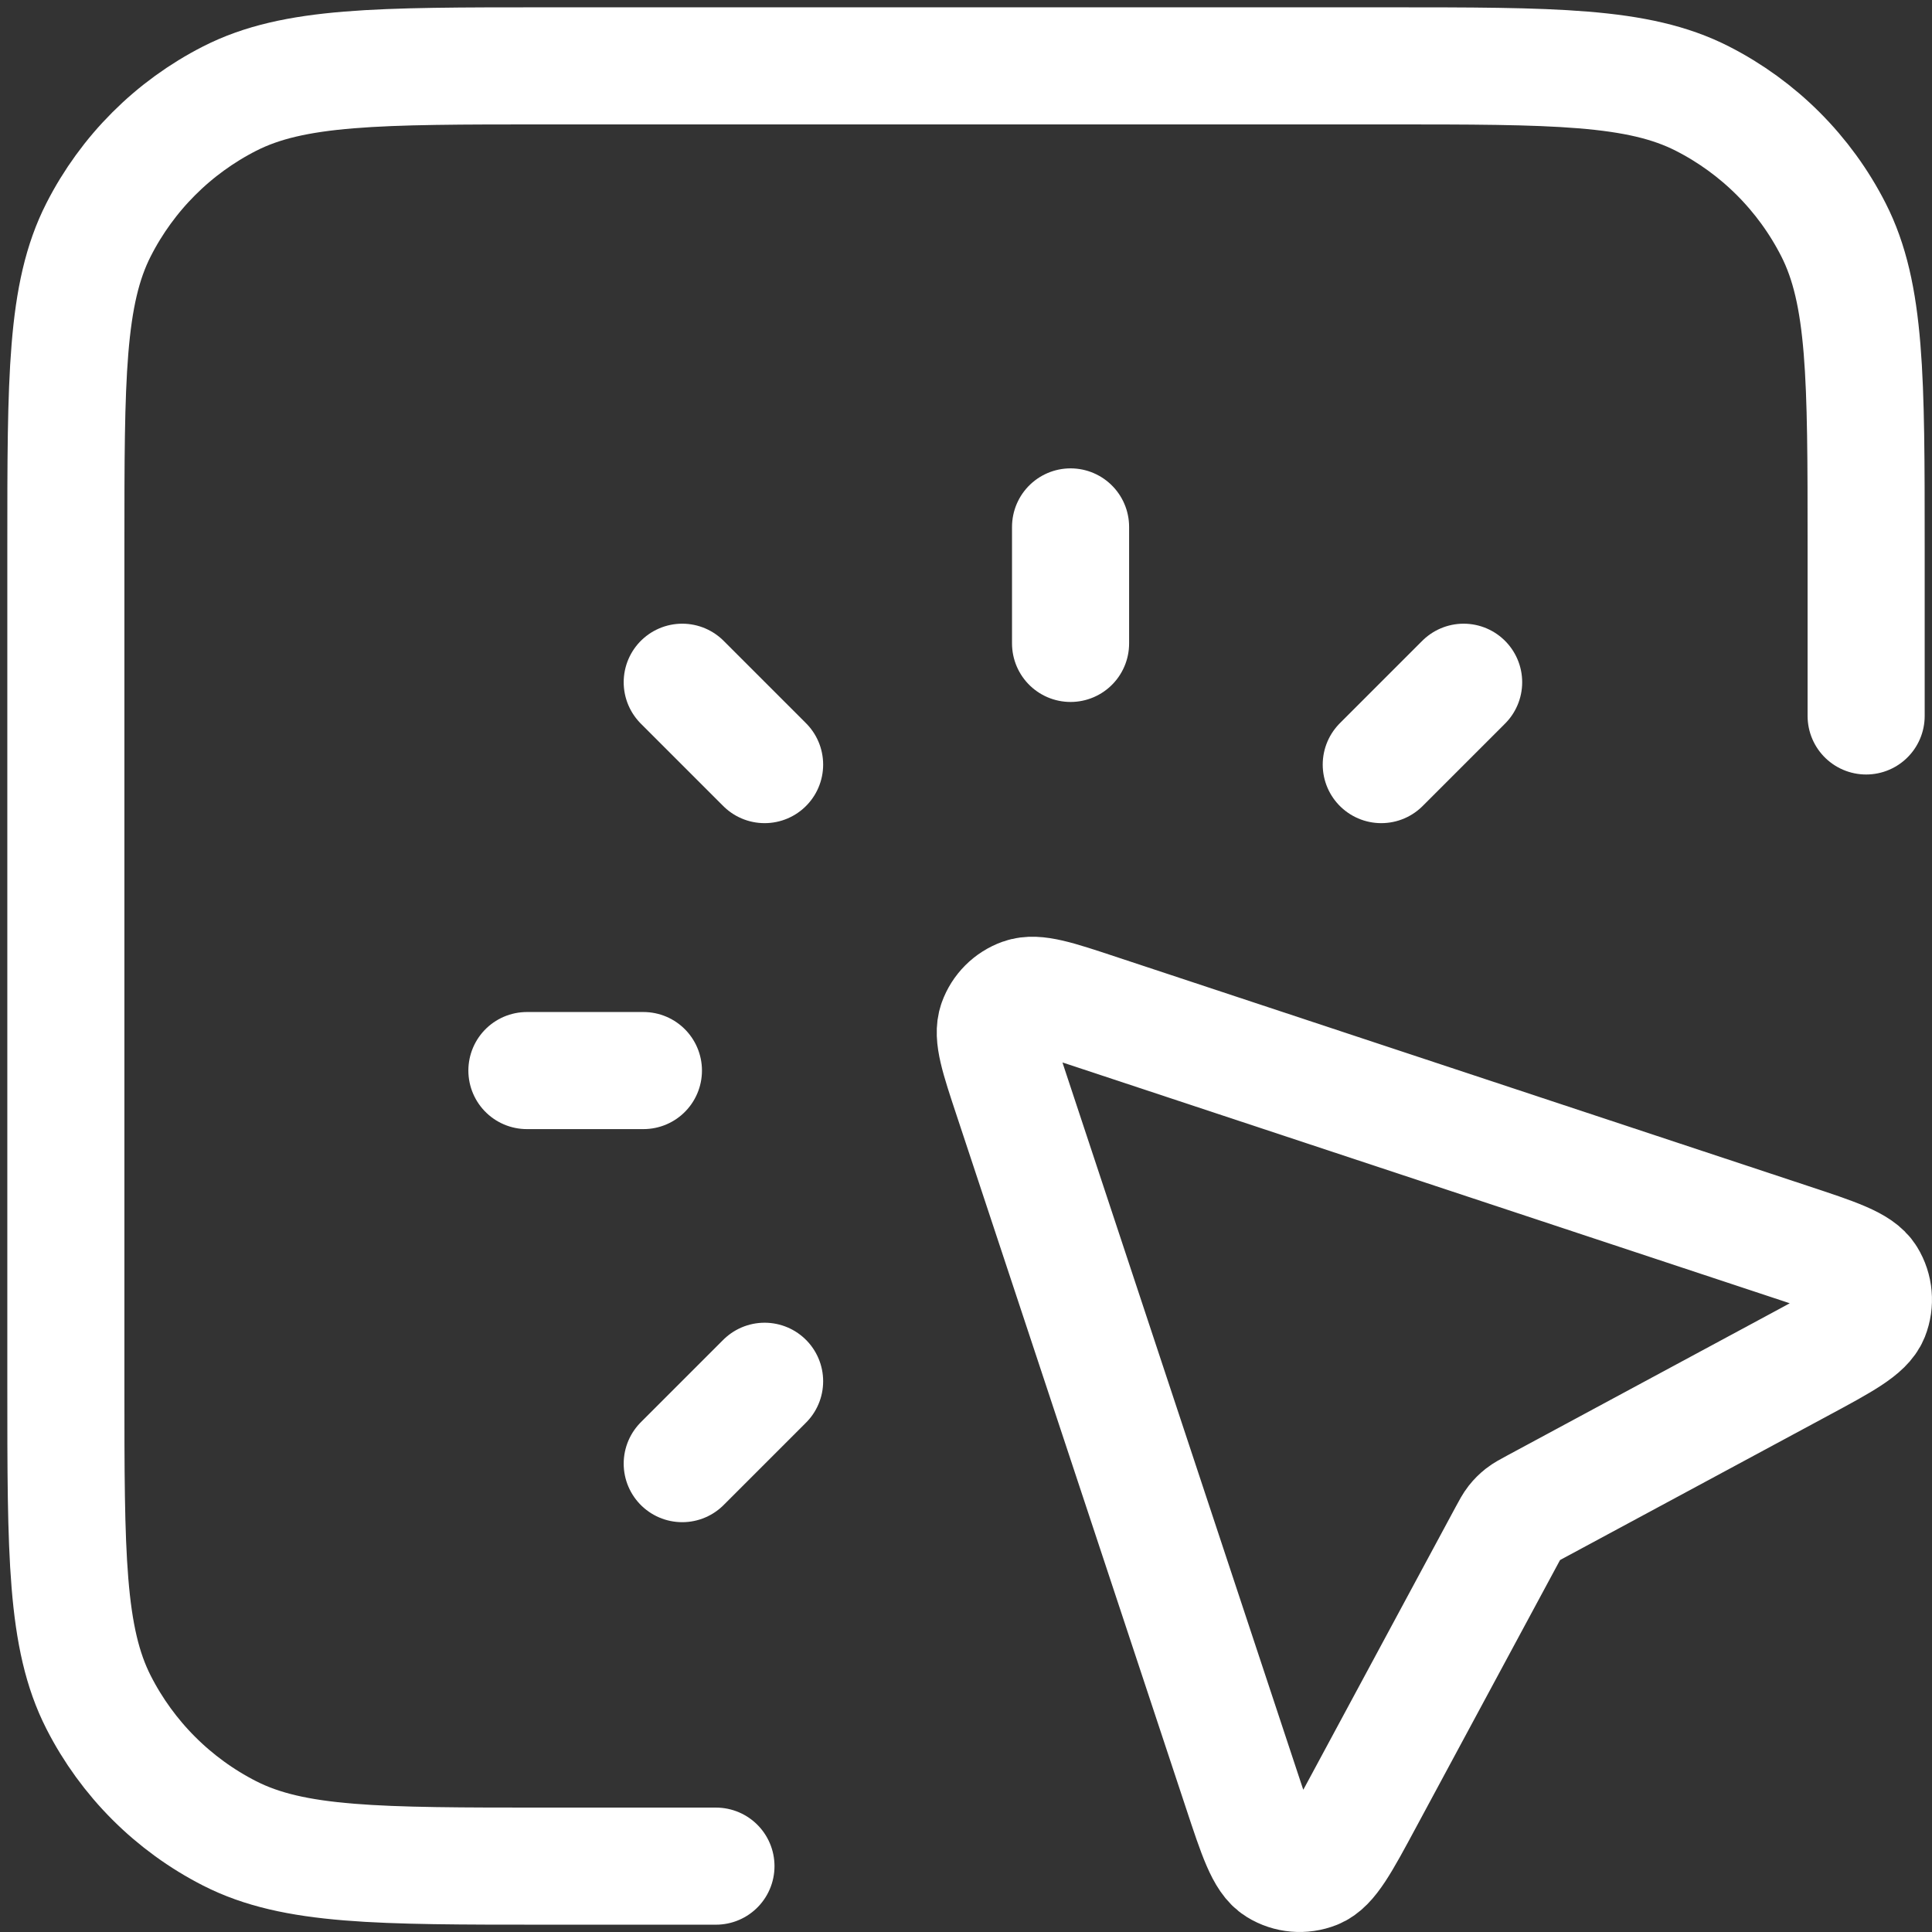
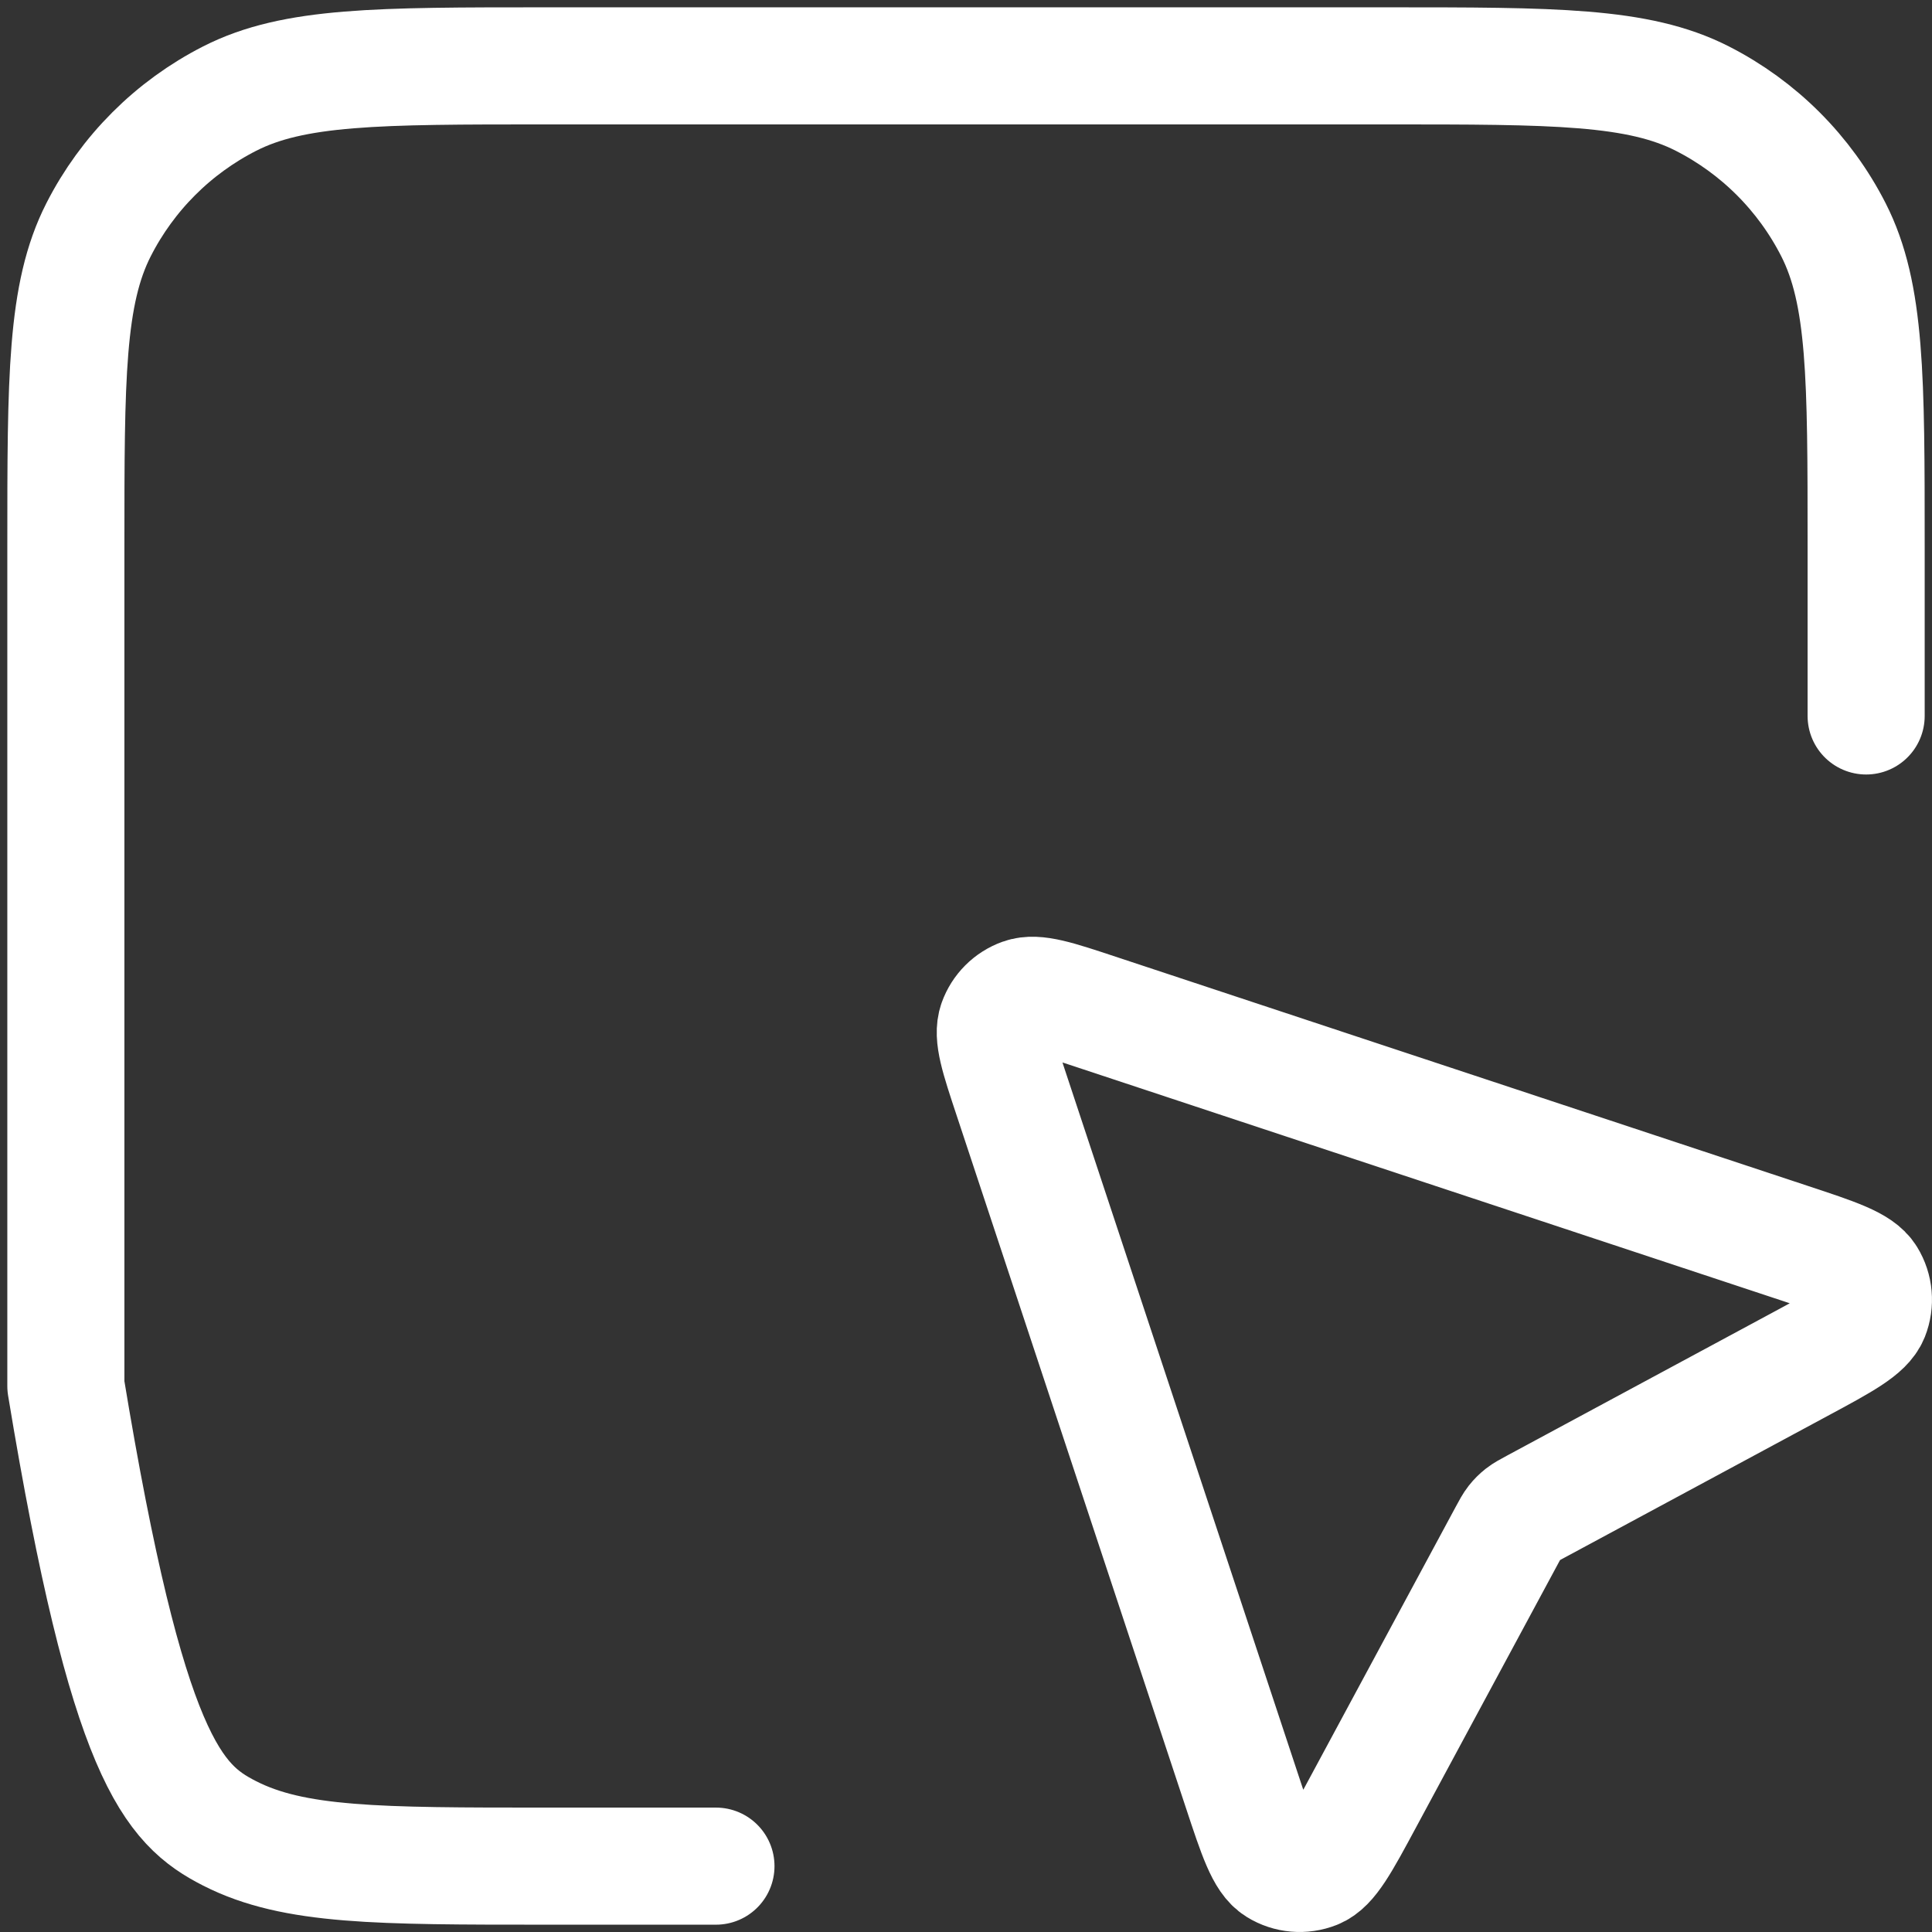
<svg xmlns="http://www.w3.org/2000/svg" width="33" height="33" viewBox="0 0 33 33" fill="none">
  <rect x="0" y="0" width="33" height="33" fill="#333333" stroke="none" />
-   <path d="M31.875 12.229V9.325C31.875 6.455 31.875 5.02 31.316 3.923C30.825 2.959 30.041 2.175 29.077 1.684C27.98 1.125 26.545 1.125 23.675 1.125H9.325C6.455 1.125 5.02 1.125 3.923 1.684C2.959 2.175 2.175 2.959 1.684 3.923C1.125 5.02 1.125 6.455 1.125 9.325V23.675C1.125 26.545 1.125 27.98 1.684 29.077C2.175 30.041 2.959 30.825 3.923 31.316C5.02 31.875 6.455 31.875 9.325 31.875H12.229" stroke="white" stroke-width="2" stroke-linecap="round" stroke-linejoin="round" />
+   <path d="M31.875 12.229V9.325C31.875 6.455 31.875 5.02 31.316 3.923C30.825 2.959 30.041 2.175 29.077 1.684C27.98 1.125 26.545 1.125 23.675 1.125H9.325C6.455 1.125 5.02 1.125 3.923 1.684C2.959 2.175 2.175 2.959 1.684 3.923C1.125 5.02 1.125 6.455 1.125 9.325V23.675C2.175 30.041 2.959 30.825 3.923 31.316C5.02 31.875 6.455 31.875 9.325 31.875H12.229" stroke="white" stroke-width="2" stroke-linecap="round" stroke-linejoin="round" />
  <path d="M30.742 23.305C31.482 22.907 31.852 22.707 31.949 22.465C32.033 22.253 32.012 22.015 31.893 21.822C31.756 21.599 31.357 21.467 30.558 21.203L18.743 17.291C18.044 17.059 17.694 16.944 17.461 17.027C17.259 17.099 17.099 17.259 17.027 17.461C16.944 17.694 17.059 18.044 17.291 18.743L21.203 30.558C21.467 31.357 21.599 31.756 21.822 31.893C22.015 32.012 22.253 32.033 22.465 31.949C22.707 31.853 22.907 31.482 23.305 30.742L25.745 26.212C25.806 26.099 25.836 26.043 25.875 25.993C25.91 25.949 25.949 25.91 25.993 25.875C26.043 25.836 26.099 25.806 26.212 25.745L30.742 23.305Z" stroke="white" stroke-width="2" stroke-linecap="round" stroke-linejoin="round" />
-   <path d="M18.286 10.99V9M13.06 13.06L11.653 11.653M13.06 23.593L11.653 25M23.593 13.06L25 11.653M10.99 18.286H9" stroke="white" stroke-width="2" stroke-linecap="round" stroke-linejoin="round" />
</svg>